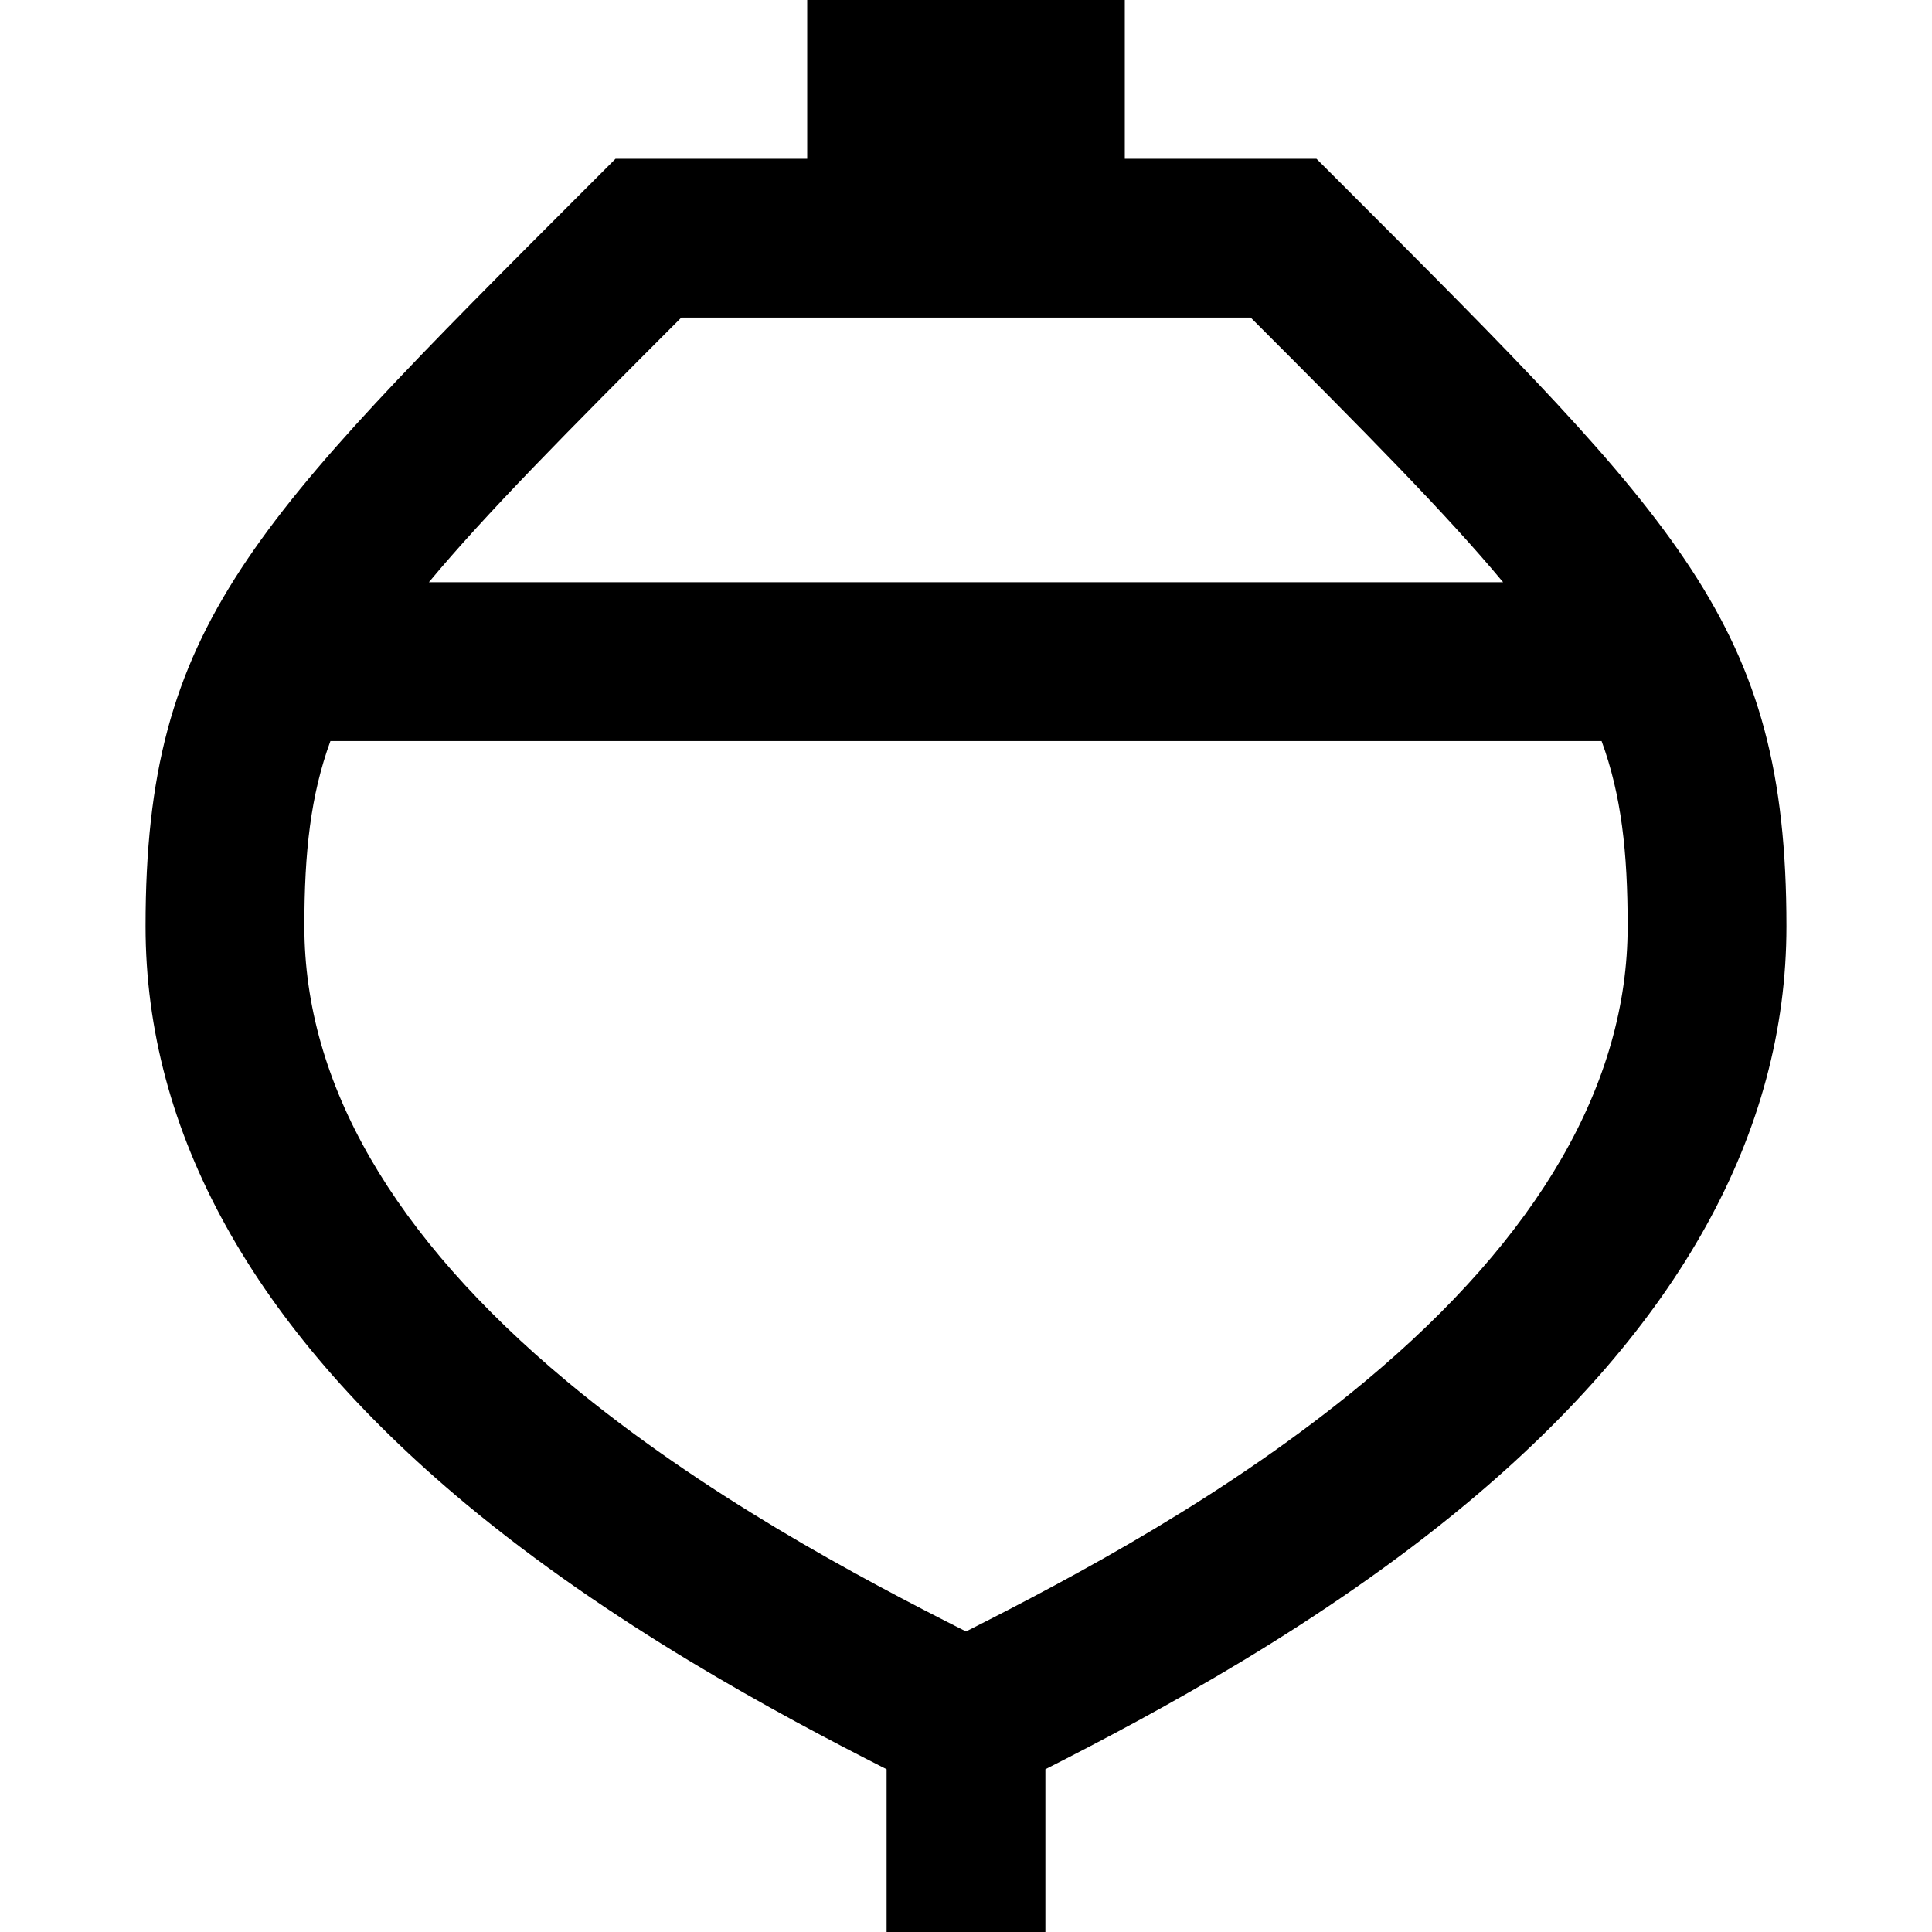
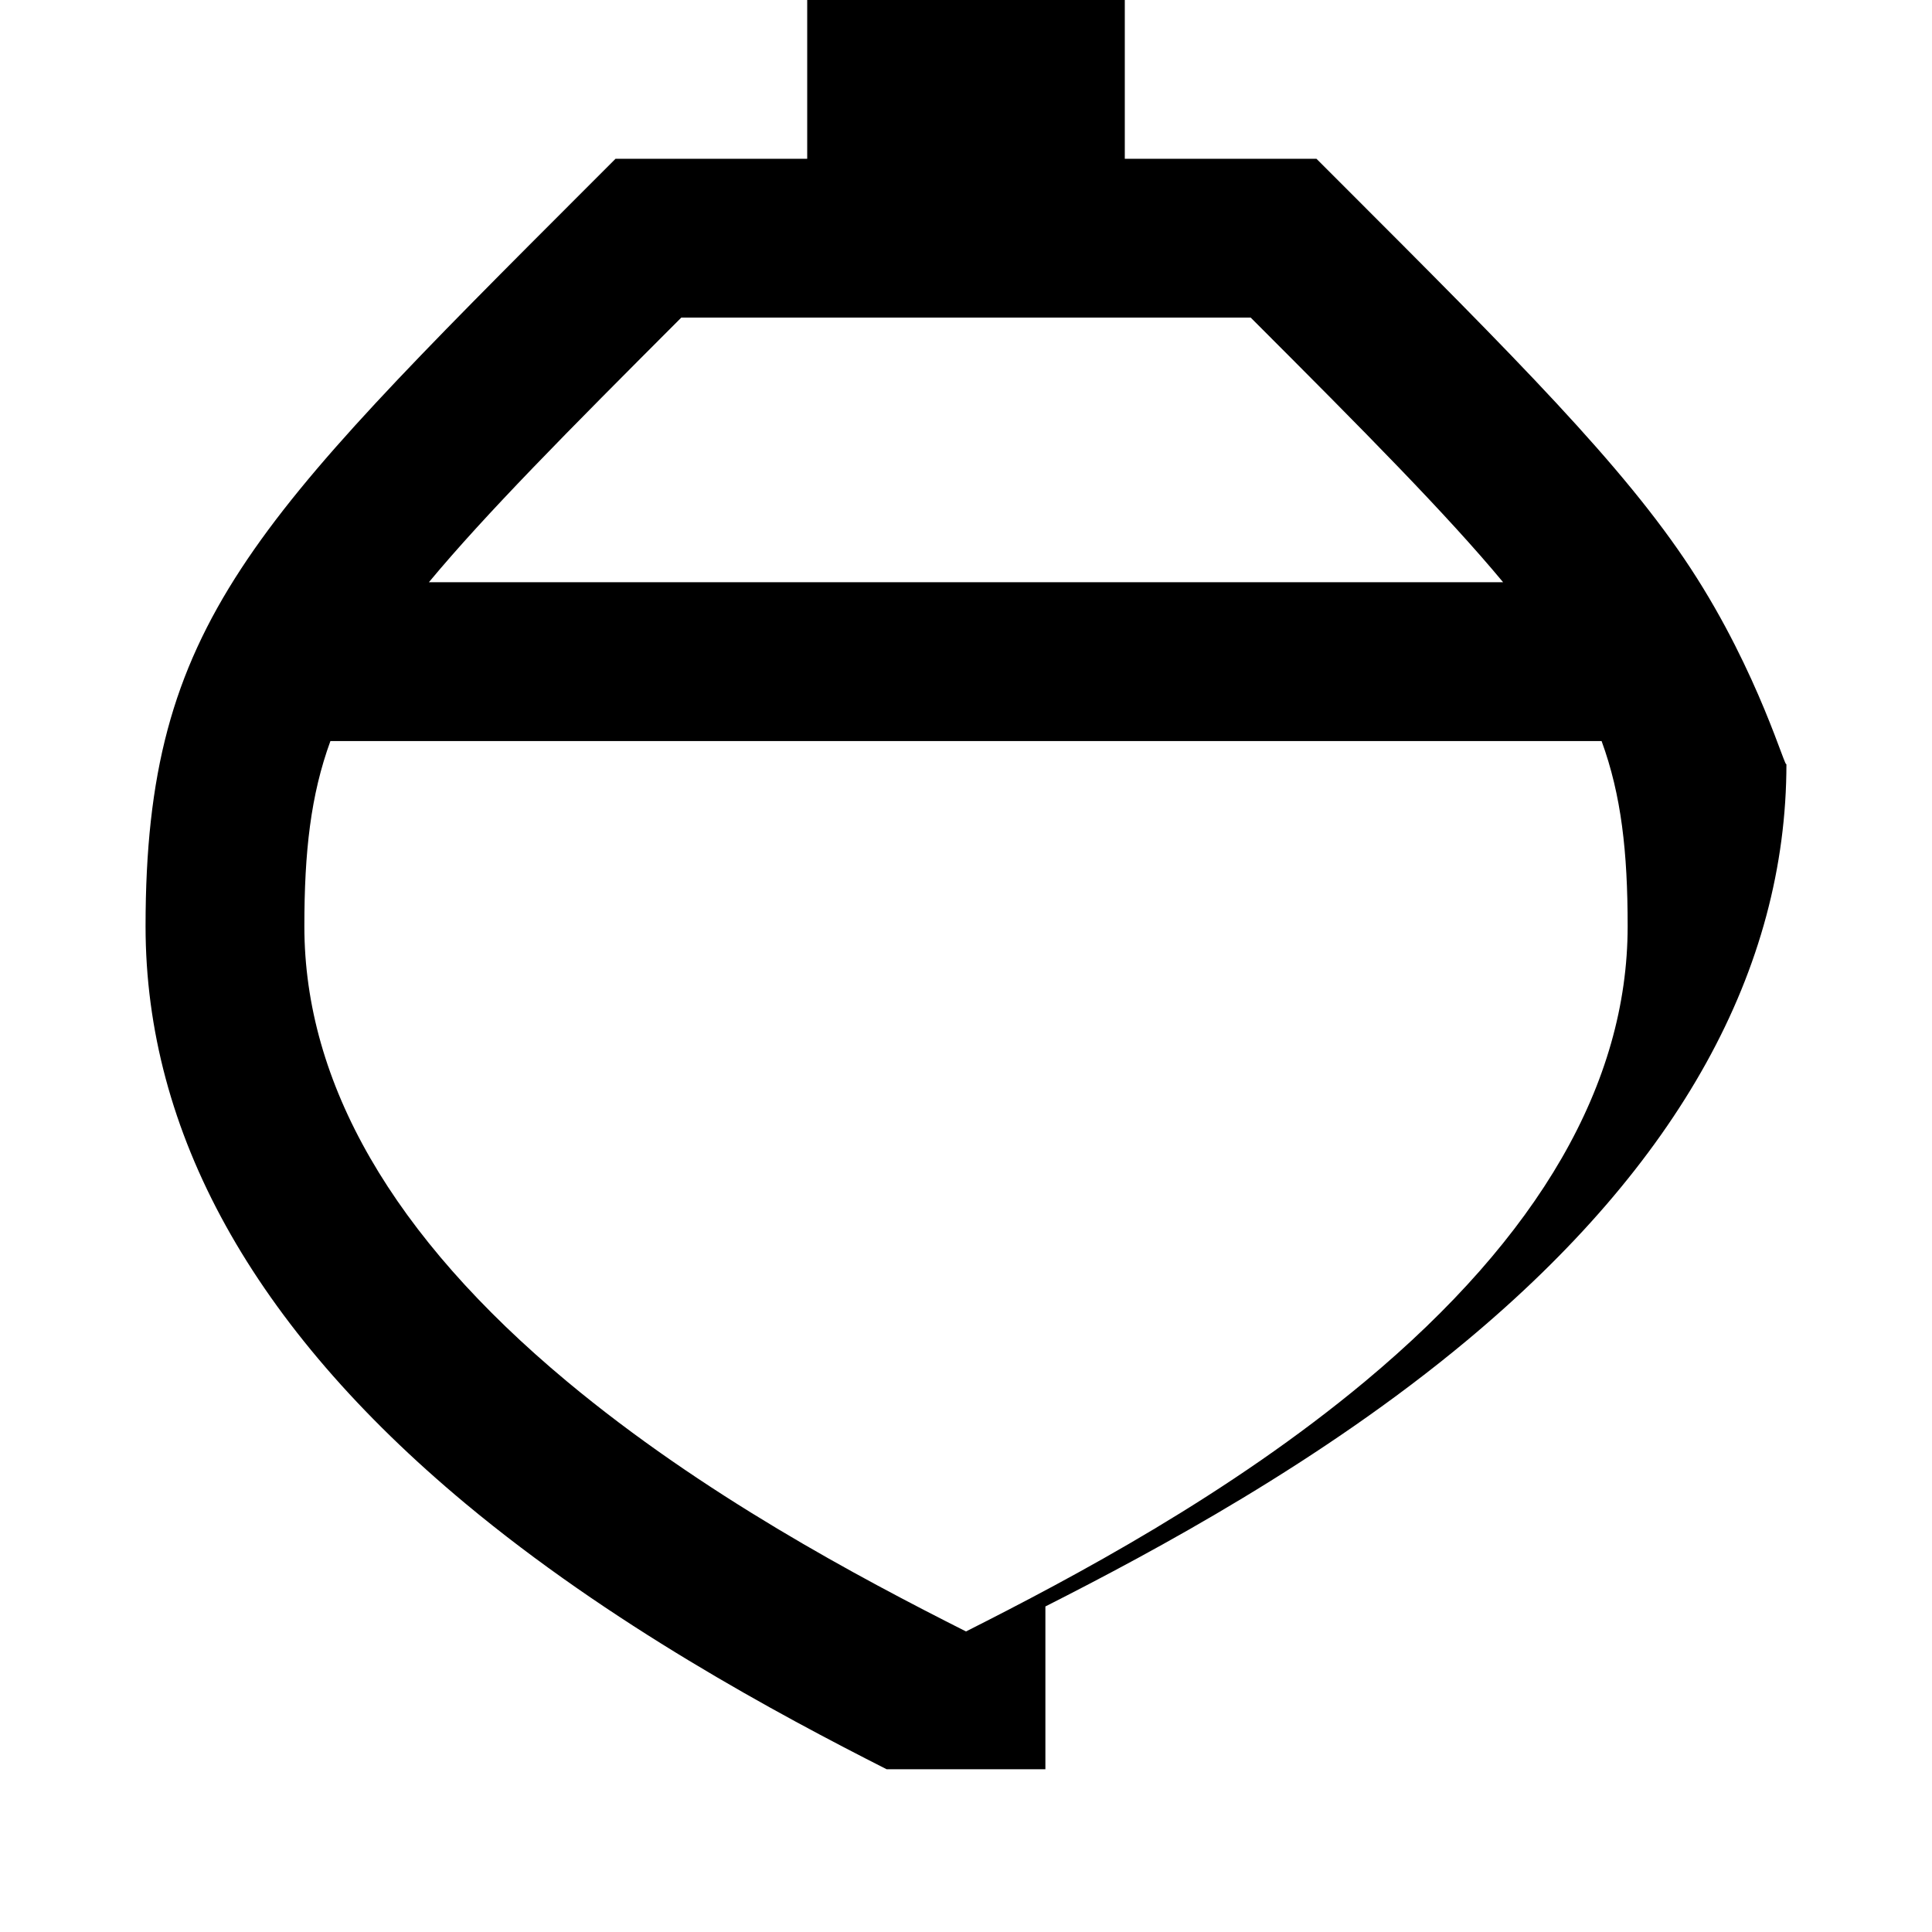
<svg xmlns="http://www.w3.org/2000/svg" fill="#000000" height="800px" width="800px" version="1.1" id="Layer_1" viewBox="0 0 512 512" xml:space="preserve">
  <g>
    <g>
-       <path d="M448.066,150.66c-17.846-27.238-46.143-55.534-93.023-102.415l-6.164-6.162h-50.797V0h-84.164v42.082H163.12l-6.162,6.164    c-46.881,46.88-75.178,75.176-93.024,102.414c-18.248,27.854-25.359,54.439-25.359,94.82c0,54.63,28.505,106.084,84.721,152.931    c38.387,31.989,82.606,55.72,111.662,70.453V512h42.082v-43.136c29.056-14.733,73.275-38.463,111.662-70.453    c56.216-46.849,84.721-98.303,84.721-152.932C473.425,205.099,466.314,178.514,448.066,150.66z M180.552,84.164h150.896    c30.416,30.427,51.879,52.081,66.895,70.137H113.657C128.673,136.245,150.137,114.591,180.552,84.164z M361.762,366.083    c-35.993,29.995-77.37,51.939-105.762,66.268c-28.393-14.329-69.769-36.273-105.762-66.268    c-46.17-38.474-69.58-79.051-69.58-120.603c0-19.714,1.669-34.768,6.907-49.096h336.872c5.238,14.328,6.907,29.382,6.907,49.096    C431.342,287.031,407.932,327.608,361.762,366.083z" />
+       <path d="M448.066,150.66c-17.846-27.238-46.143-55.534-93.023-102.415l-6.164-6.162h-50.797V0h-84.164v42.082H163.12l-6.162,6.164    c-46.881,46.88-75.178,75.176-93.024,102.414c-18.248,27.854-25.359,54.439-25.359,94.82c0,54.63,28.505,106.084,84.721,152.931    c38.387,31.989,82.606,55.72,111.662,70.453h42.082v-43.136c29.056-14.733,73.275-38.463,111.662-70.453    c56.216-46.849,84.721-98.303,84.721-152.932C473.425,205.099,466.314,178.514,448.066,150.66z M180.552,84.164h150.896    c30.416,30.427,51.879,52.081,66.895,70.137H113.657C128.673,136.245,150.137,114.591,180.552,84.164z M361.762,366.083    c-35.993,29.995-77.37,51.939-105.762,66.268c-28.393-14.329-69.769-36.273-105.762-66.268    c-46.17-38.474-69.58-79.051-69.58-120.603c0-19.714,1.669-34.768,6.907-49.096h336.872c5.238,14.328,6.907,29.382,6.907,49.096    C431.342,287.031,407.932,327.608,361.762,366.083z" />
    </g>
  </g>
</svg>